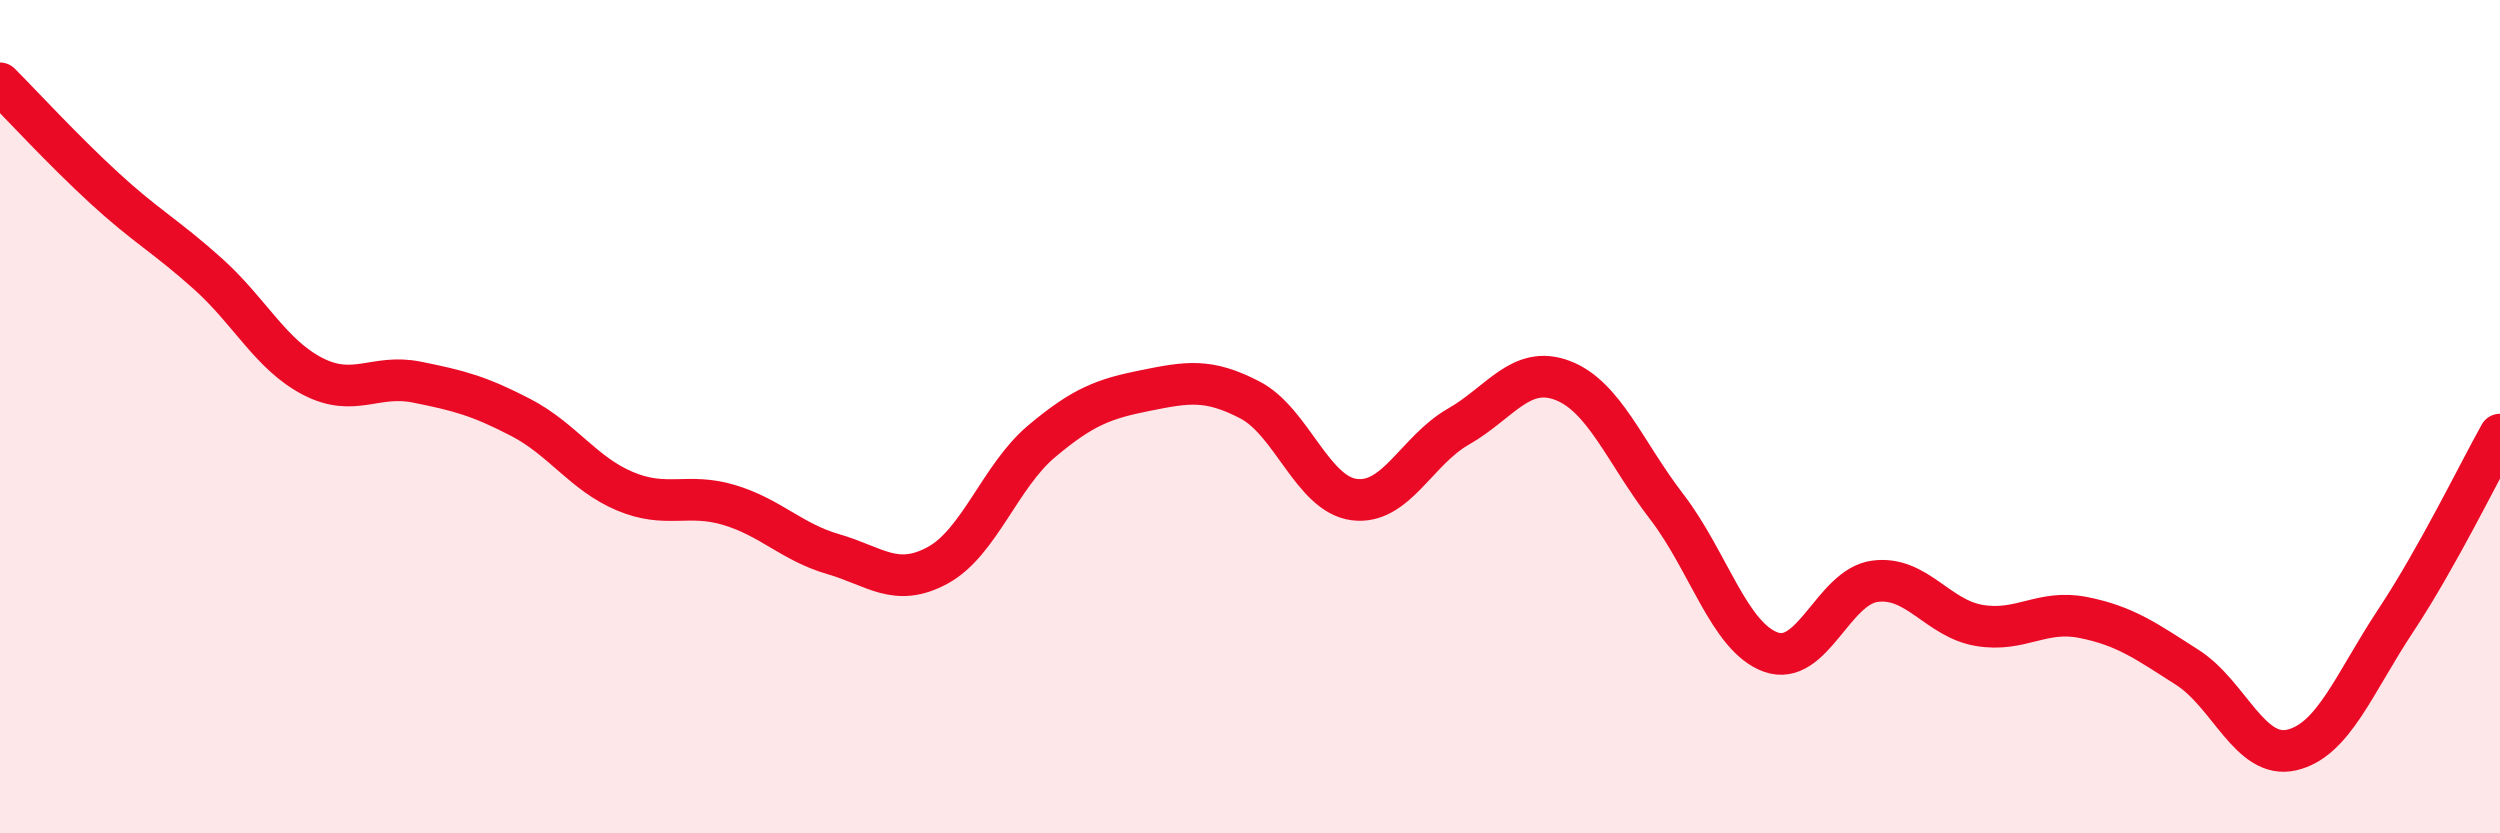
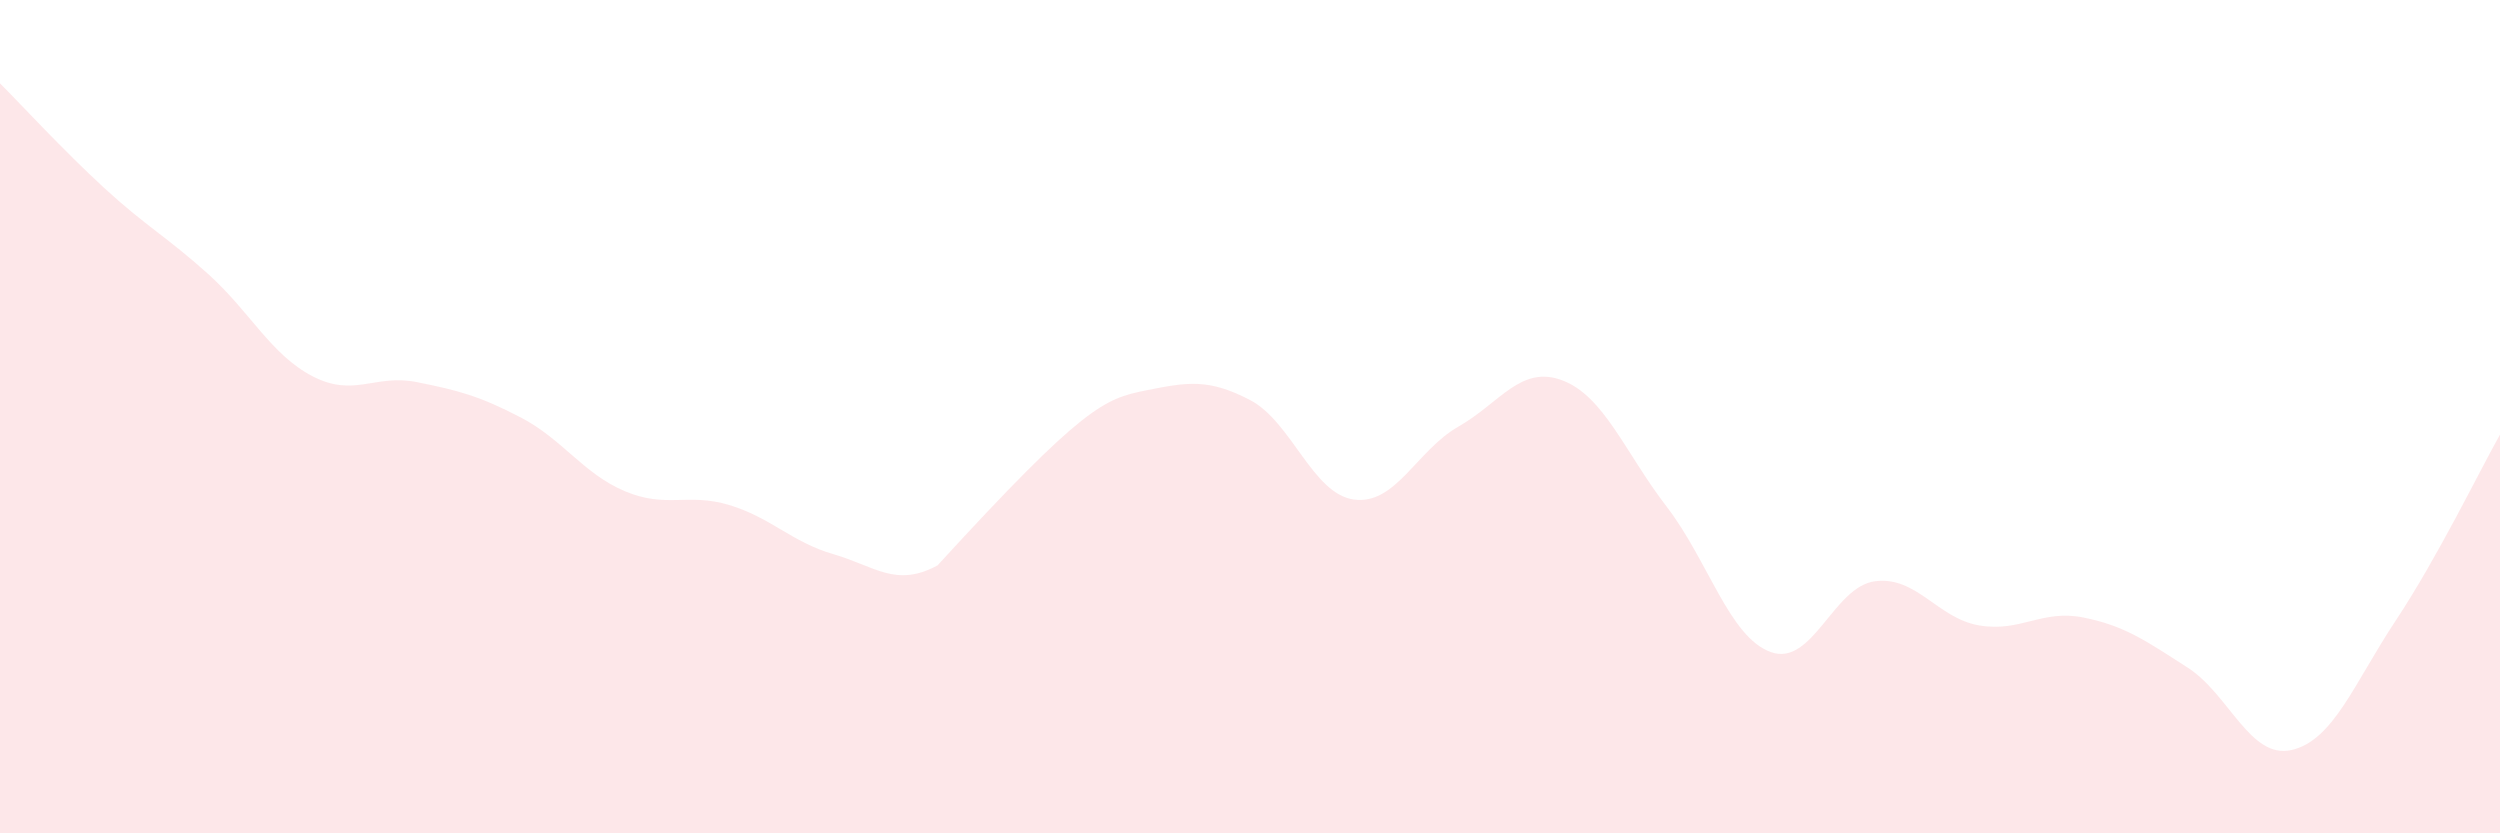
<svg xmlns="http://www.w3.org/2000/svg" width="60" height="20" viewBox="0 0 60 20">
-   <path d="M 0,2 C 0.5,2.5 1.5,3.59 2.5,4.51 C 3.5,5.43 4,5.68 5,6.58 C 6,7.48 6.5,8.51 7.5,9.03 C 8.5,9.55 9,8.97 10,9.17 C 11,9.37 11.5,9.5 12.5,10.02 C 13.5,10.54 14,11.37 15,11.79 C 16,12.21 16.5,11.82 17.5,12.12 C 18.5,12.42 19,13.01 20,13.3 C 21,13.59 21.5,14.11 22.5,13.57 C 23.5,13.03 24,11.43 25,10.59 C 26,9.75 26.5,9.57 27.5,9.37 C 28.5,9.17 29,9.08 30,9.6 C 31,10.12 31.5,11.86 32.5,11.99 C 33.5,12.12 34,10.81 35,10.24 C 36,9.67 36.5,8.75 37.5,9.13 C 38.5,9.51 39,10.86 40,12.16 C 41,13.46 41.5,15.29 42.5,15.65 C 43.5,16.01 44,14.08 45,13.95 C 46,13.82 46.5,14.84 47.5,15.01 C 48.5,15.18 49,14.62 50,14.82 C 51,15.02 51.5,15.38 52.5,16.02 C 53.5,16.66 54,18.23 55,18 C 56,17.77 56.5,16.4 57.5,14.89 C 58.5,13.38 59.5,11.32 60,10.43L60 20L0 20Z" fill="#EB0A25" opacity="0.1" stroke-linecap="round" stroke-linejoin="round" />
-   <path d="M 0,2 C 0.5,2.5 1.5,3.59 2.5,4.51 C 3.5,5.43 4,5.68 5,6.58 C 6,7.48 6.5,8.51 7.5,9.03 C 8.5,9.55 9,8.97 10,9.17 C 11,9.37 11.5,9.5 12.5,10.02 C 13.5,10.54 14,11.37 15,11.79 C 16,12.21 16.5,11.82 17.5,12.12 C 18.5,12.42 19,13.01 20,13.3 C 21,13.59 21.5,14.11 22.5,13.57 C 23.5,13.03 24,11.43 25,10.59 C 26,9.75 26.5,9.57 27.5,9.37 C 28.5,9.17 29,9.08 30,9.6 C 31,10.12 31.5,11.86 32.5,11.99 C 33.5,12.12 34,10.81 35,10.24 C 36,9.67 36.5,8.75 37.5,9.13 C 38.5,9.51 39,10.86 40,12.16 C 41,13.46 41.5,15.29 42.5,15.65 C 43.5,16.01 44,14.08 45,13.95 C 46,13.82 46.5,14.84 47.5,15.01 C 48.5,15.18 49,14.62 50,14.82 C 51,15.02 51.5,15.38 52.5,16.02 C 53.5,16.66 54,18.23 55,18 C 56,17.77 56.5,16.4 57.5,14.89 C 58.5,13.38 59.5,11.32 60,10.43" stroke="#EB0A25" stroke-width="1" fill="none" stroke-linecap="round" stroke-linejoin="round" />
+   <path d="M 0,2 C 0.5,2.5 1.5,3.59 2.5,4.51 C 3.5,5.43 4,5.68 5,6.58 C 6,7.48 6.5,8.51 7.5,9.03 C 8.5,9.55 9,8.97 10,9.17 C 11,9.37 11.5,9.5 12.5,10.02 C 13.5,10.54 14,11.37 15,11.79 C 16,12.21 16.5,11.82 17.5,12.12 C 18.5,12.42 19,13.01 20,13.3 C 21,13.59 21.5,14.11 22.5,13.57 C 26,9.75 26.5,9.57 27.5,9.37 C 28.5,9.17 29,9.08 30,9.6 C 31,10.12 31.5,11.86 32.5,11.99 C 33.5,12.12 34,10.81 35,10.24 C 36,9.67 36.5,8.75 37.5,9.13 C 38.5,9.51 39,10.86 40,12.16 C 41,13.46 41.5,15.29 42.5,15.65 C 43.5,16.01 44,14.08 45,13.95 C 46,13.82 46.5,14.84 47.5,15.01 C 48.5,15.18 49,14.62 50,14.82 C 51,15.02 51.5,15.38 52.5,16.02 C 53.5,16.66 54,18.23 55,18 C 56,17.77 56.5,16.4 57.5,14.89 C 58.5,13.38 59.5,11.32 60,10.43L60 20L0 20Z" fill="#EB0A25" opacity="0.1" stroke-linecap="round" stroke-linejoin="round" />
</svg>